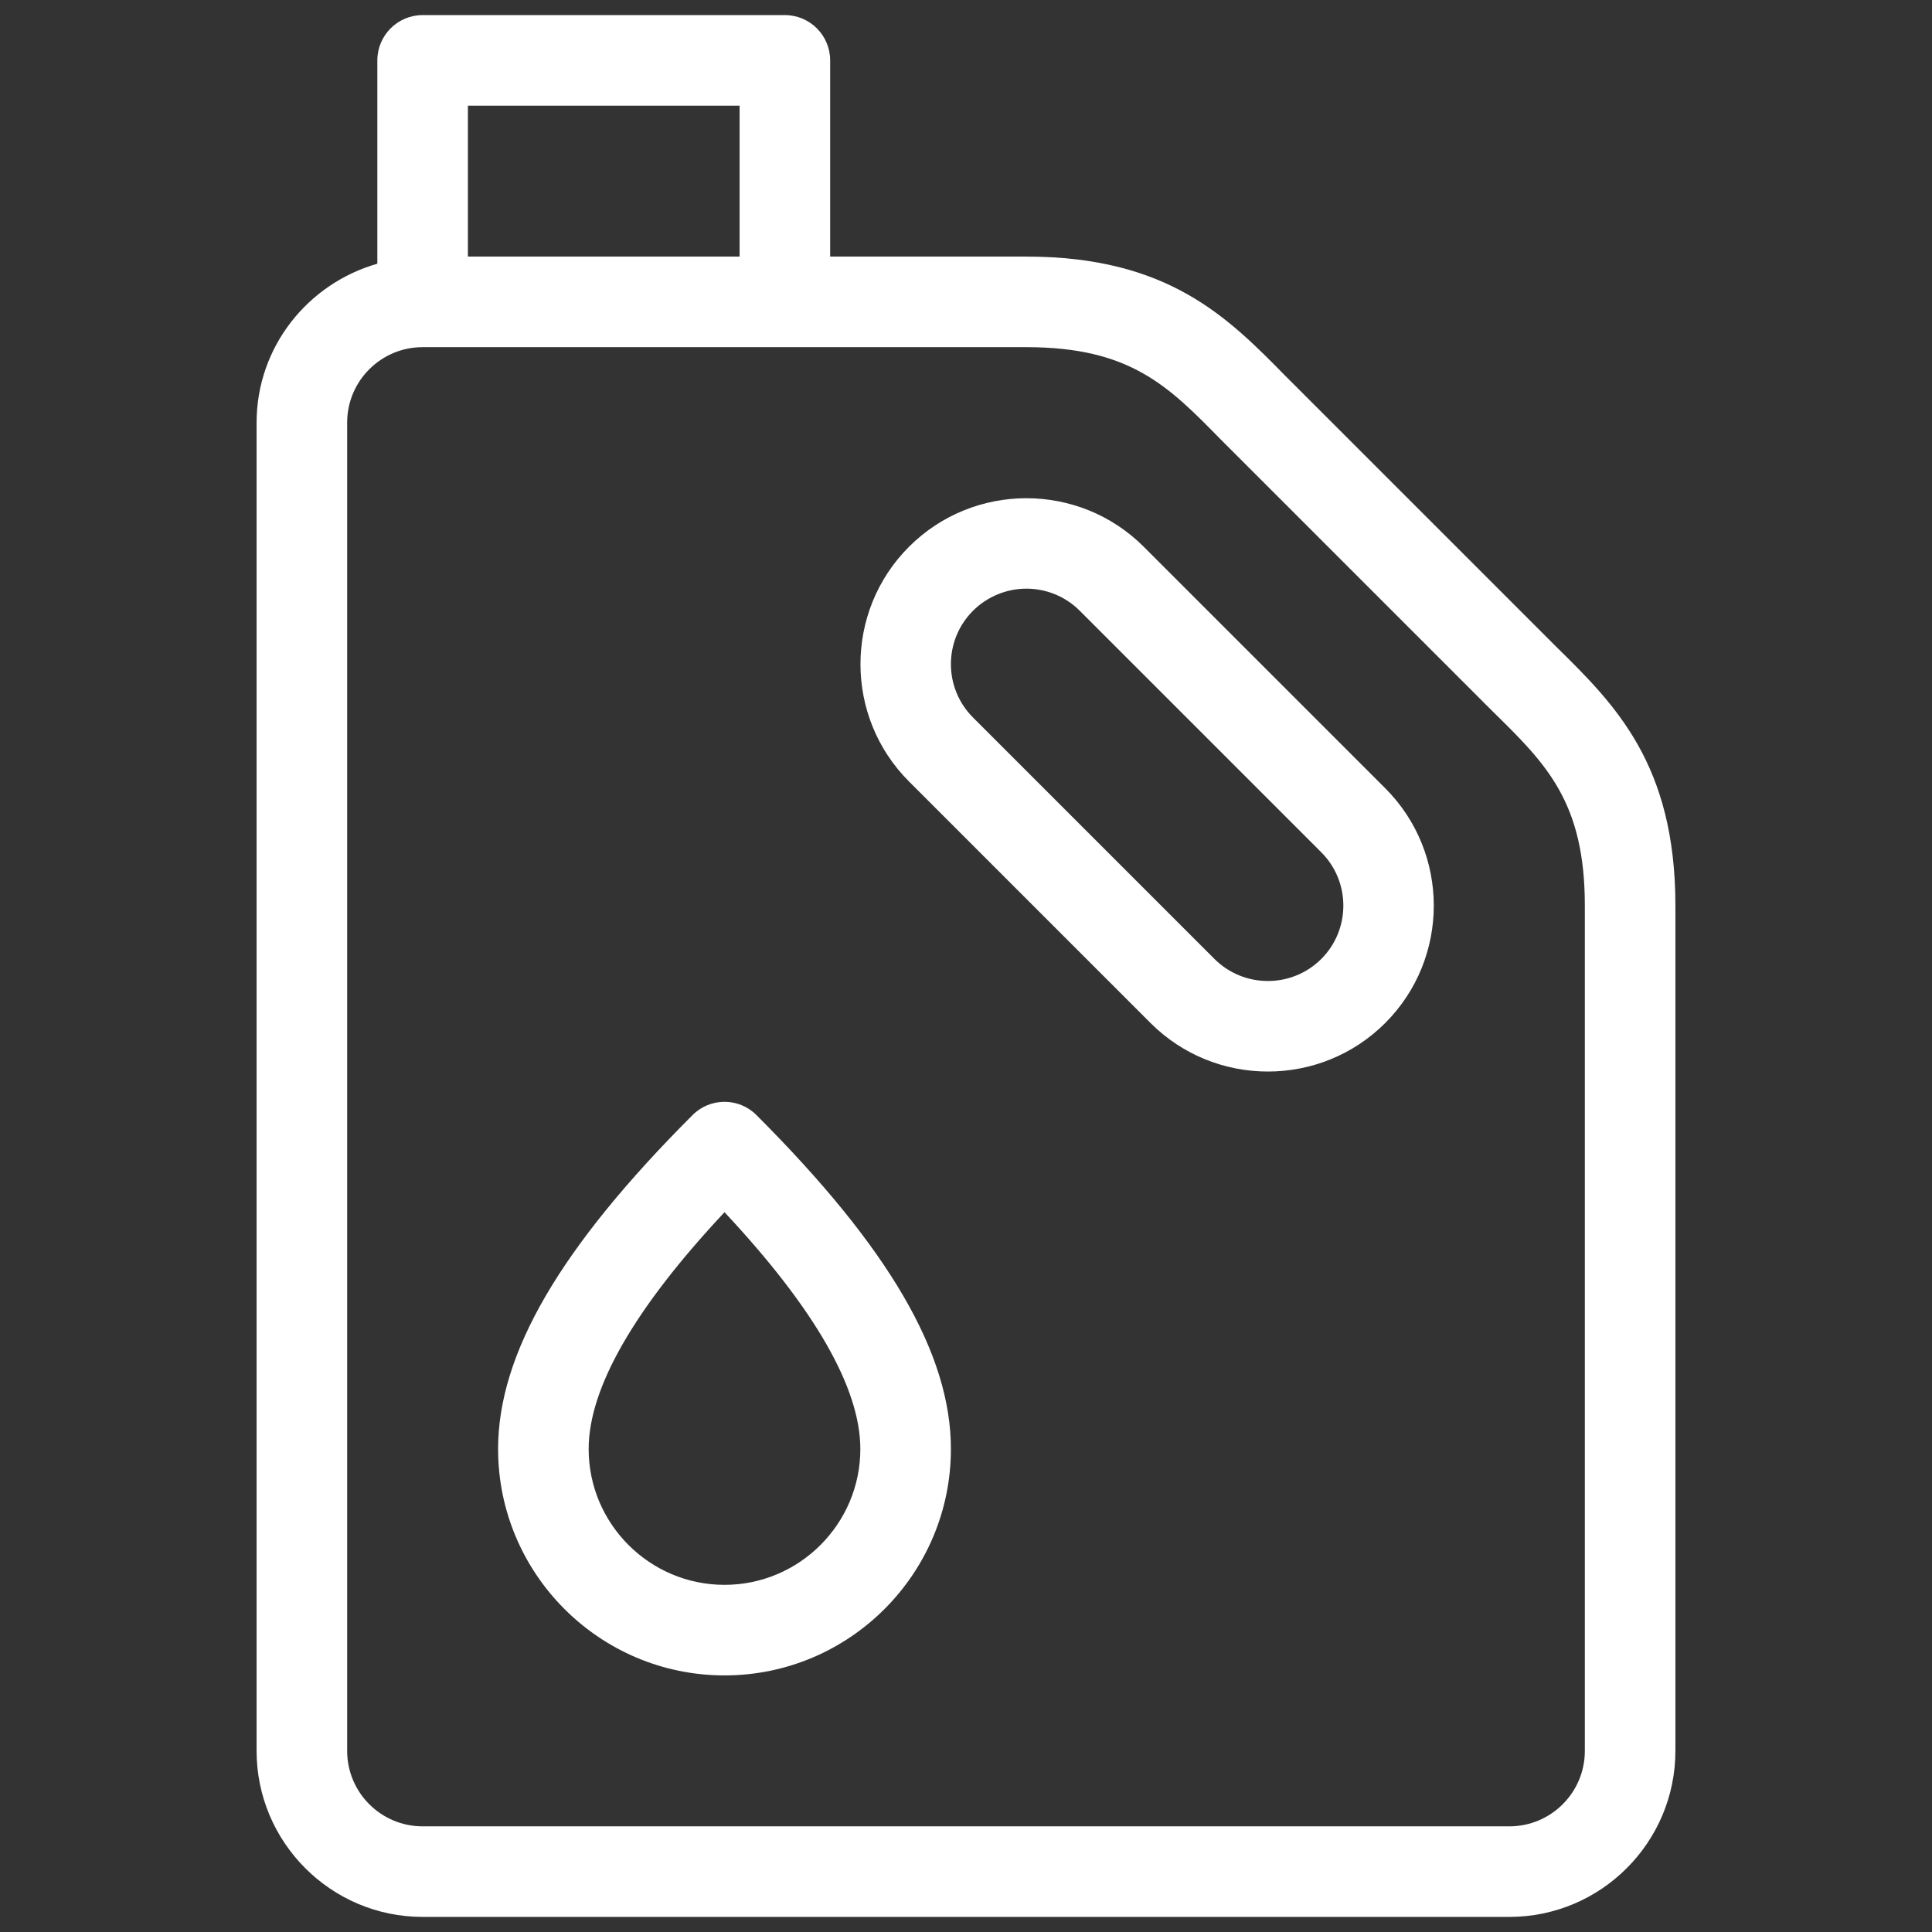
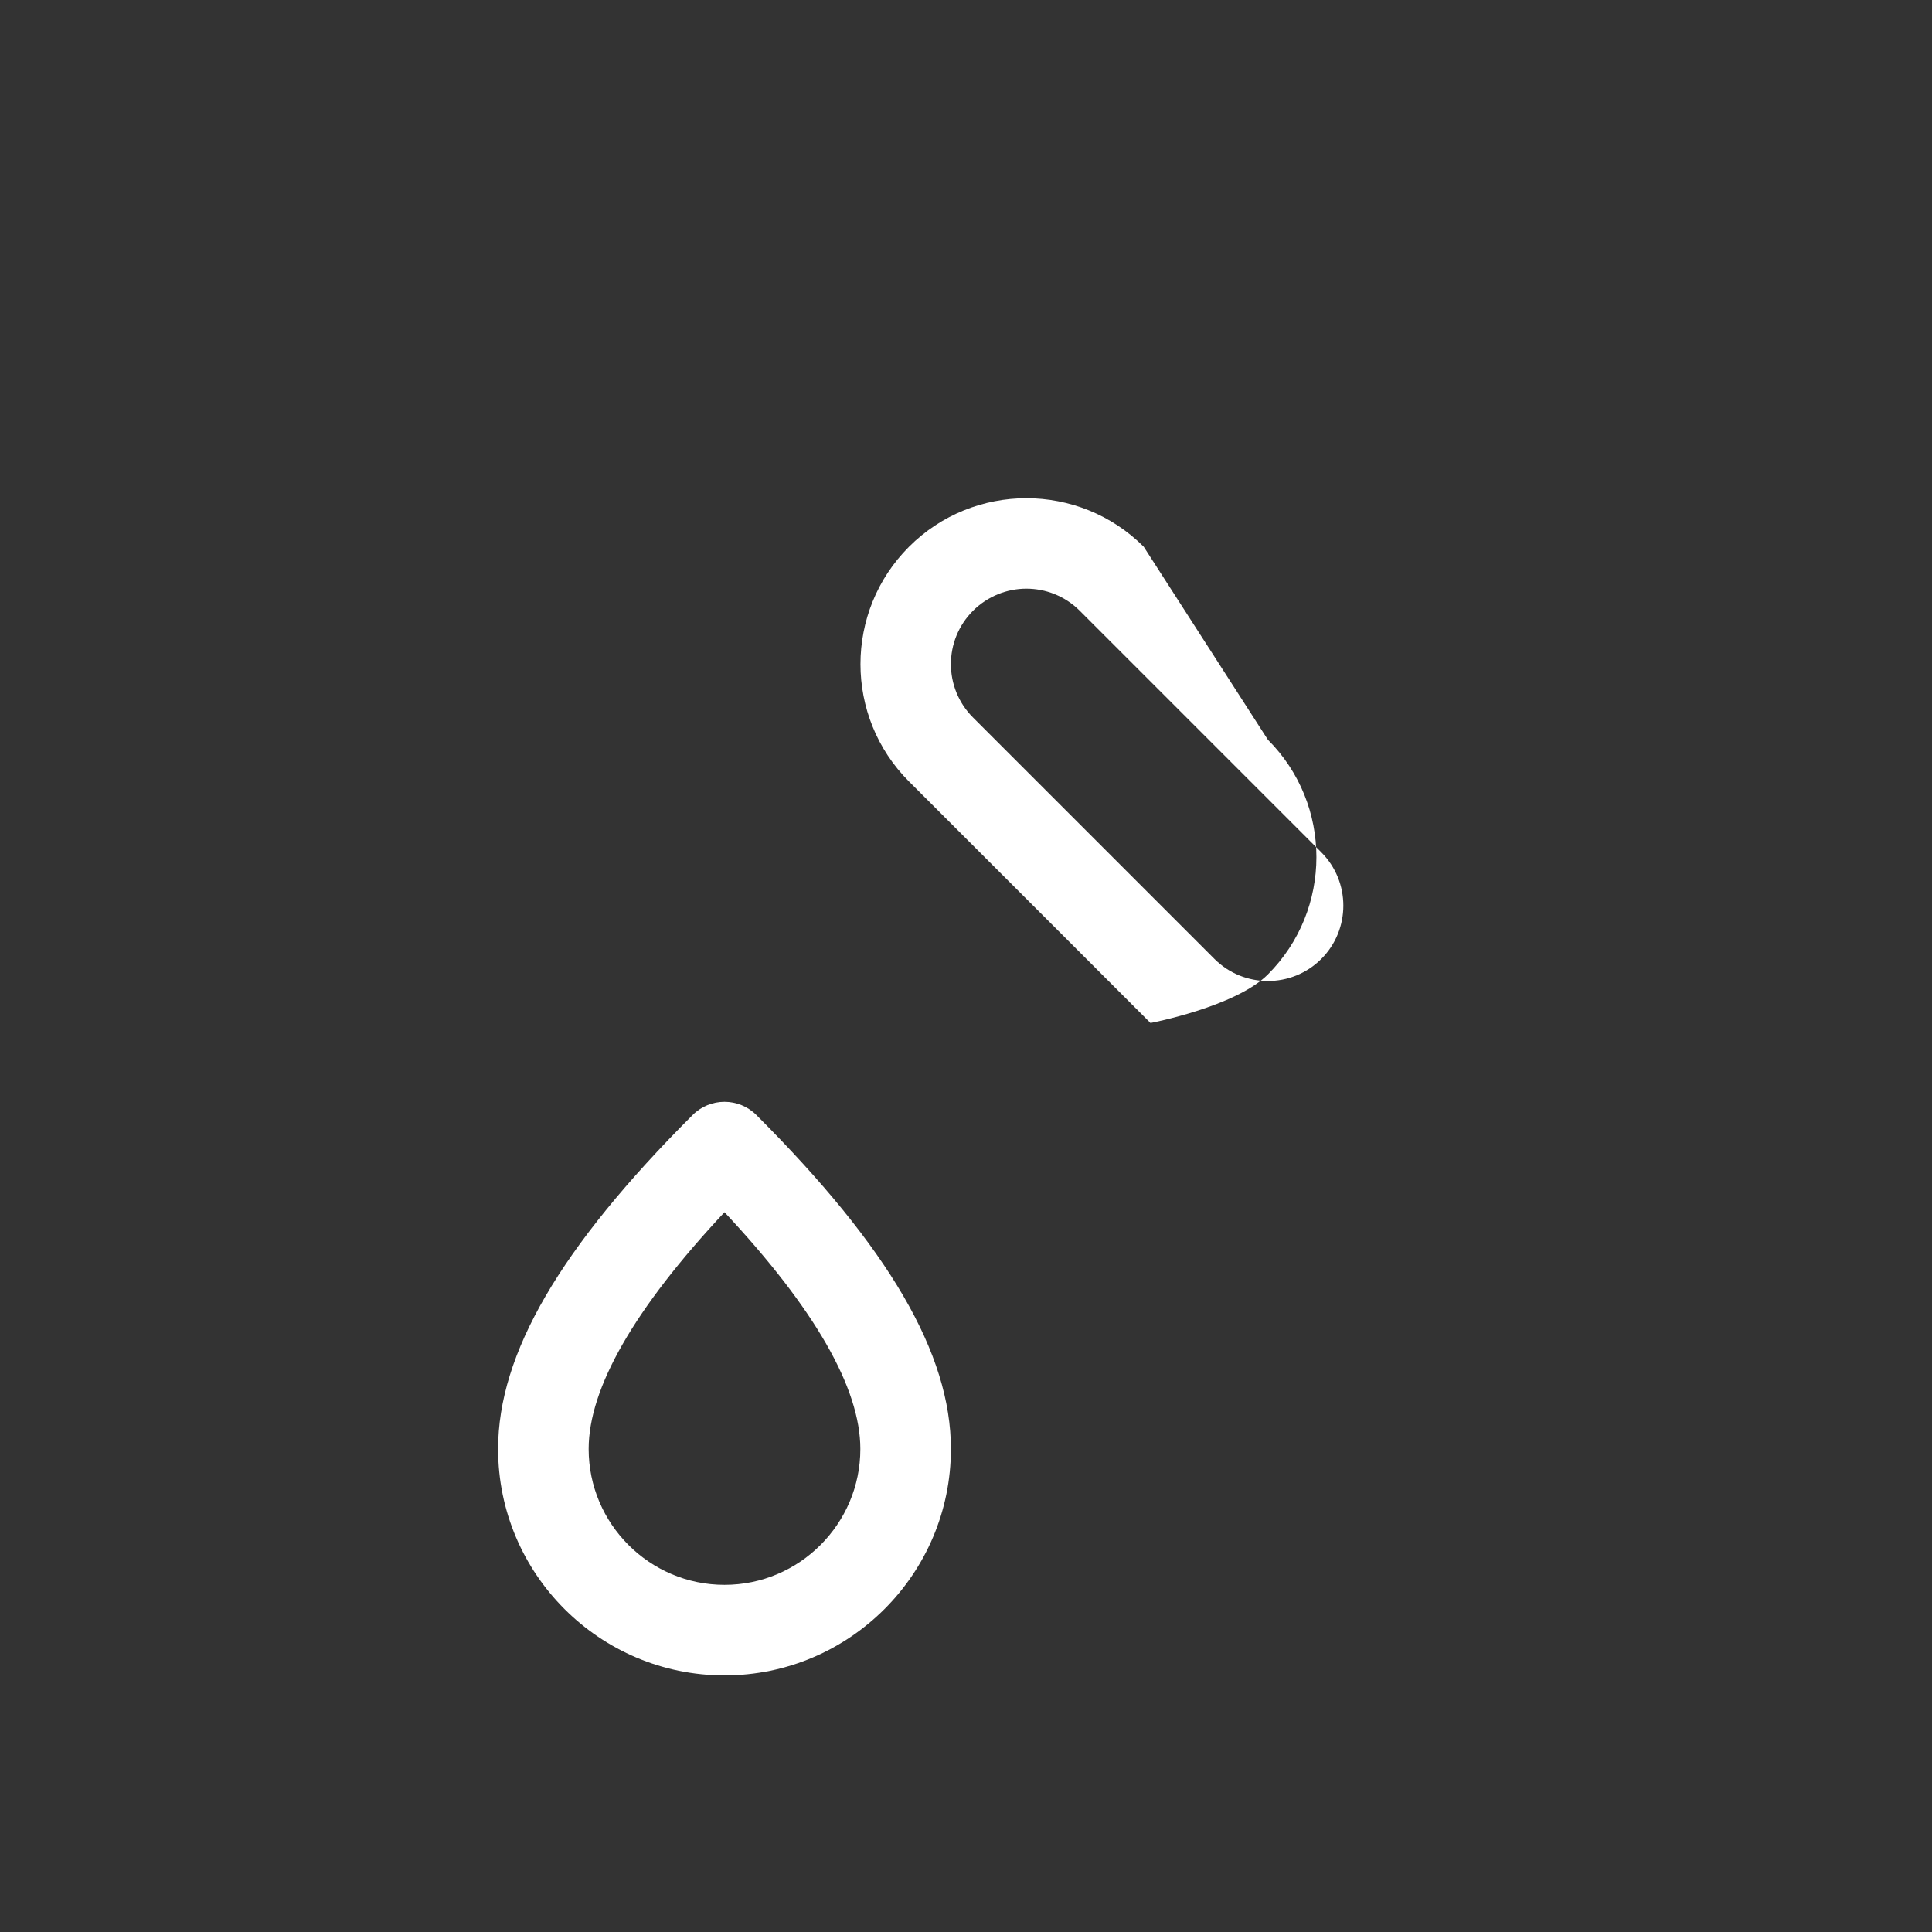
<svg xmlns="http://www.w3.org/2000/svg" version="1.1" id="Слой_1" x="0px" y="0px" viewBox="0 0 16 16" enable-background="new 0 0 16 16" xml:space="preserve">
  <rect x="0" y="0" width="16" height="16" fill="#333333" stroke="none" />
  <g>
-     <path fill="#fff" d="M9.472,4.528c-0.536-0.536-1.408-0.536-1.944,0   s-0.536,1.408,0,1.944l2,2C9.796,8.74,10.148,8.874,10.5,8.874   s0.704-0.134,0.972-0.402c0.536-0.536,0.536-1.408,0-1.944L9.472,4.528z    M10.942,7.942c-0.244,0.243-0.64,0.243-0.884,0l-2-2   c-0.244-0.244-0.244-0.64,0-0.884C8.18,4.937,8.34,4.875,8.5,4.875   s0.32,0.061,0.442,0.183l2,2C11.186,7.302,11.186,7.698,10.942,7.942z" />
-     <path fill="#fff" d="M12.887,5.355L10.645,3.113C10.167,2.627,9.673,2.125,8.5,2.125H6.875V0.5   c0-0.207-0.168-0.375-0.375-0.375h-3c-0.207,0-0.375,0.168-0.375,0.375v1.684   c-0.575,0.164-1,0.689-1,1.316v11c0,0.758,0.617,1.375,1.375,1.375h9   c0.758,0,1.375-0.617,1.375-1.375v-7C13.875,6.327,13.373,5.833,12.887,5.355z M6.125,0.875v1.25h-2.25   v-1.25H6.125z M13.125,14.5c0,0.345-0.28,0.625-0.625,0.625h-9c-0.345,0-0.625-0.28-0.625-0.625v-11   c0-0.345,0.28-0.625,0.625-0.625h5c0.859,0,1.174,0.32,1.609,0.764l2.252,2.252   C12.805,6.326,13.125,6.641,13.125,7.5V14.5z" />
+     <path fill="#fff" d="M9.472,4.528c-0.536-0.536-1.408-0.536-1.944,0   s-0.536,1.408,0,1.944l2,2s0.704-0.134,0.972-0.402c0.536-0.536,0.536-1.408,0-1.944L9.472,4.528z    M10.942,7.942c-0.244,0.243-0.64,0.243-0.884,0l-2-2   c-0.244-0.244-0.244-0.64,0-0.884C8.18,4.937,8.34,4.875,8.5,4.875   s0.32,0.061,0.442,0.183l2,2C11.186,7.302,11.186,7.698,10.942,7.942z" />
    <path fill="#fff" d="M5.735,9.235C4.637,10.333,4.125,11.212,4.125,12   c0,1.034,0.841,1.875,1.875,1.875S7.875,13.034,7.875,12c0-0.788-0.512-1.667-1.61-2.765   C6.119,9.088,5.881,9.088,5.735,9.235z M6,13.125c-0.62,0-1.125-0.505-1.125-1.125   c0-0.504,0.378-1.163,1.125-1.961C6.747,10.837,7.125,11.496,7.125,12   C7.125,12.62,6.62,13.125,6,13.125z" />
  </g>
</svg>